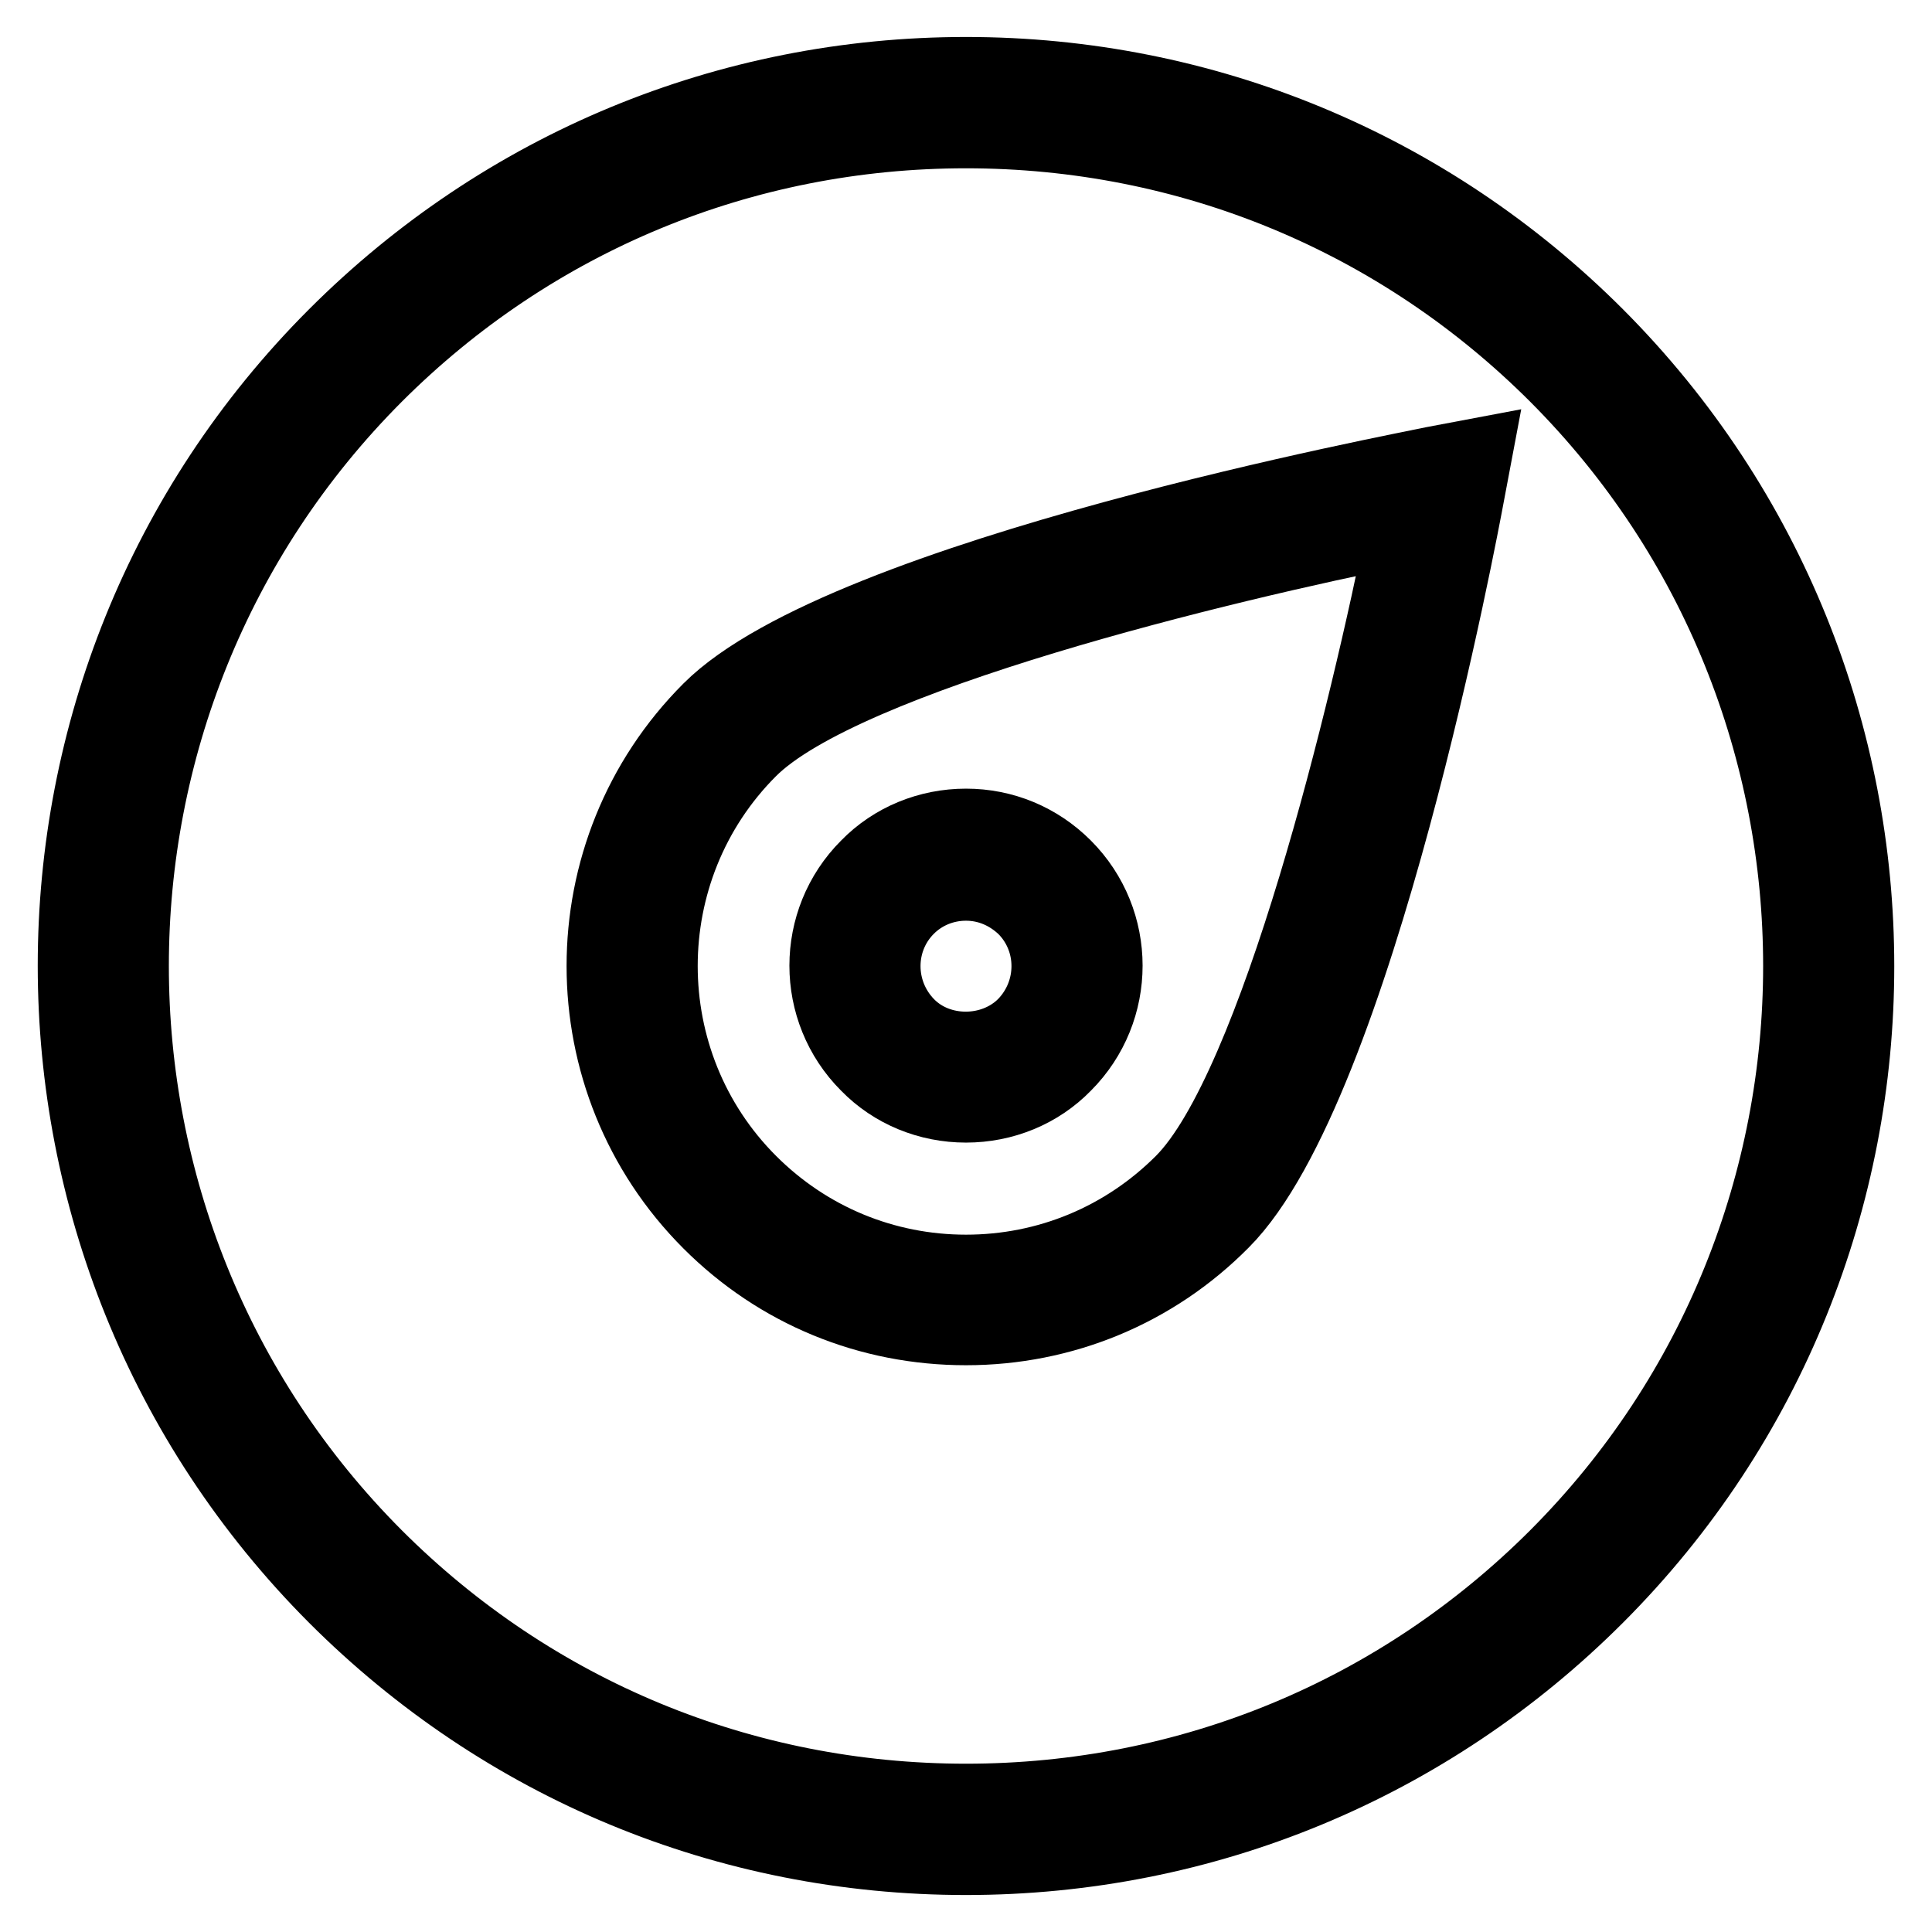
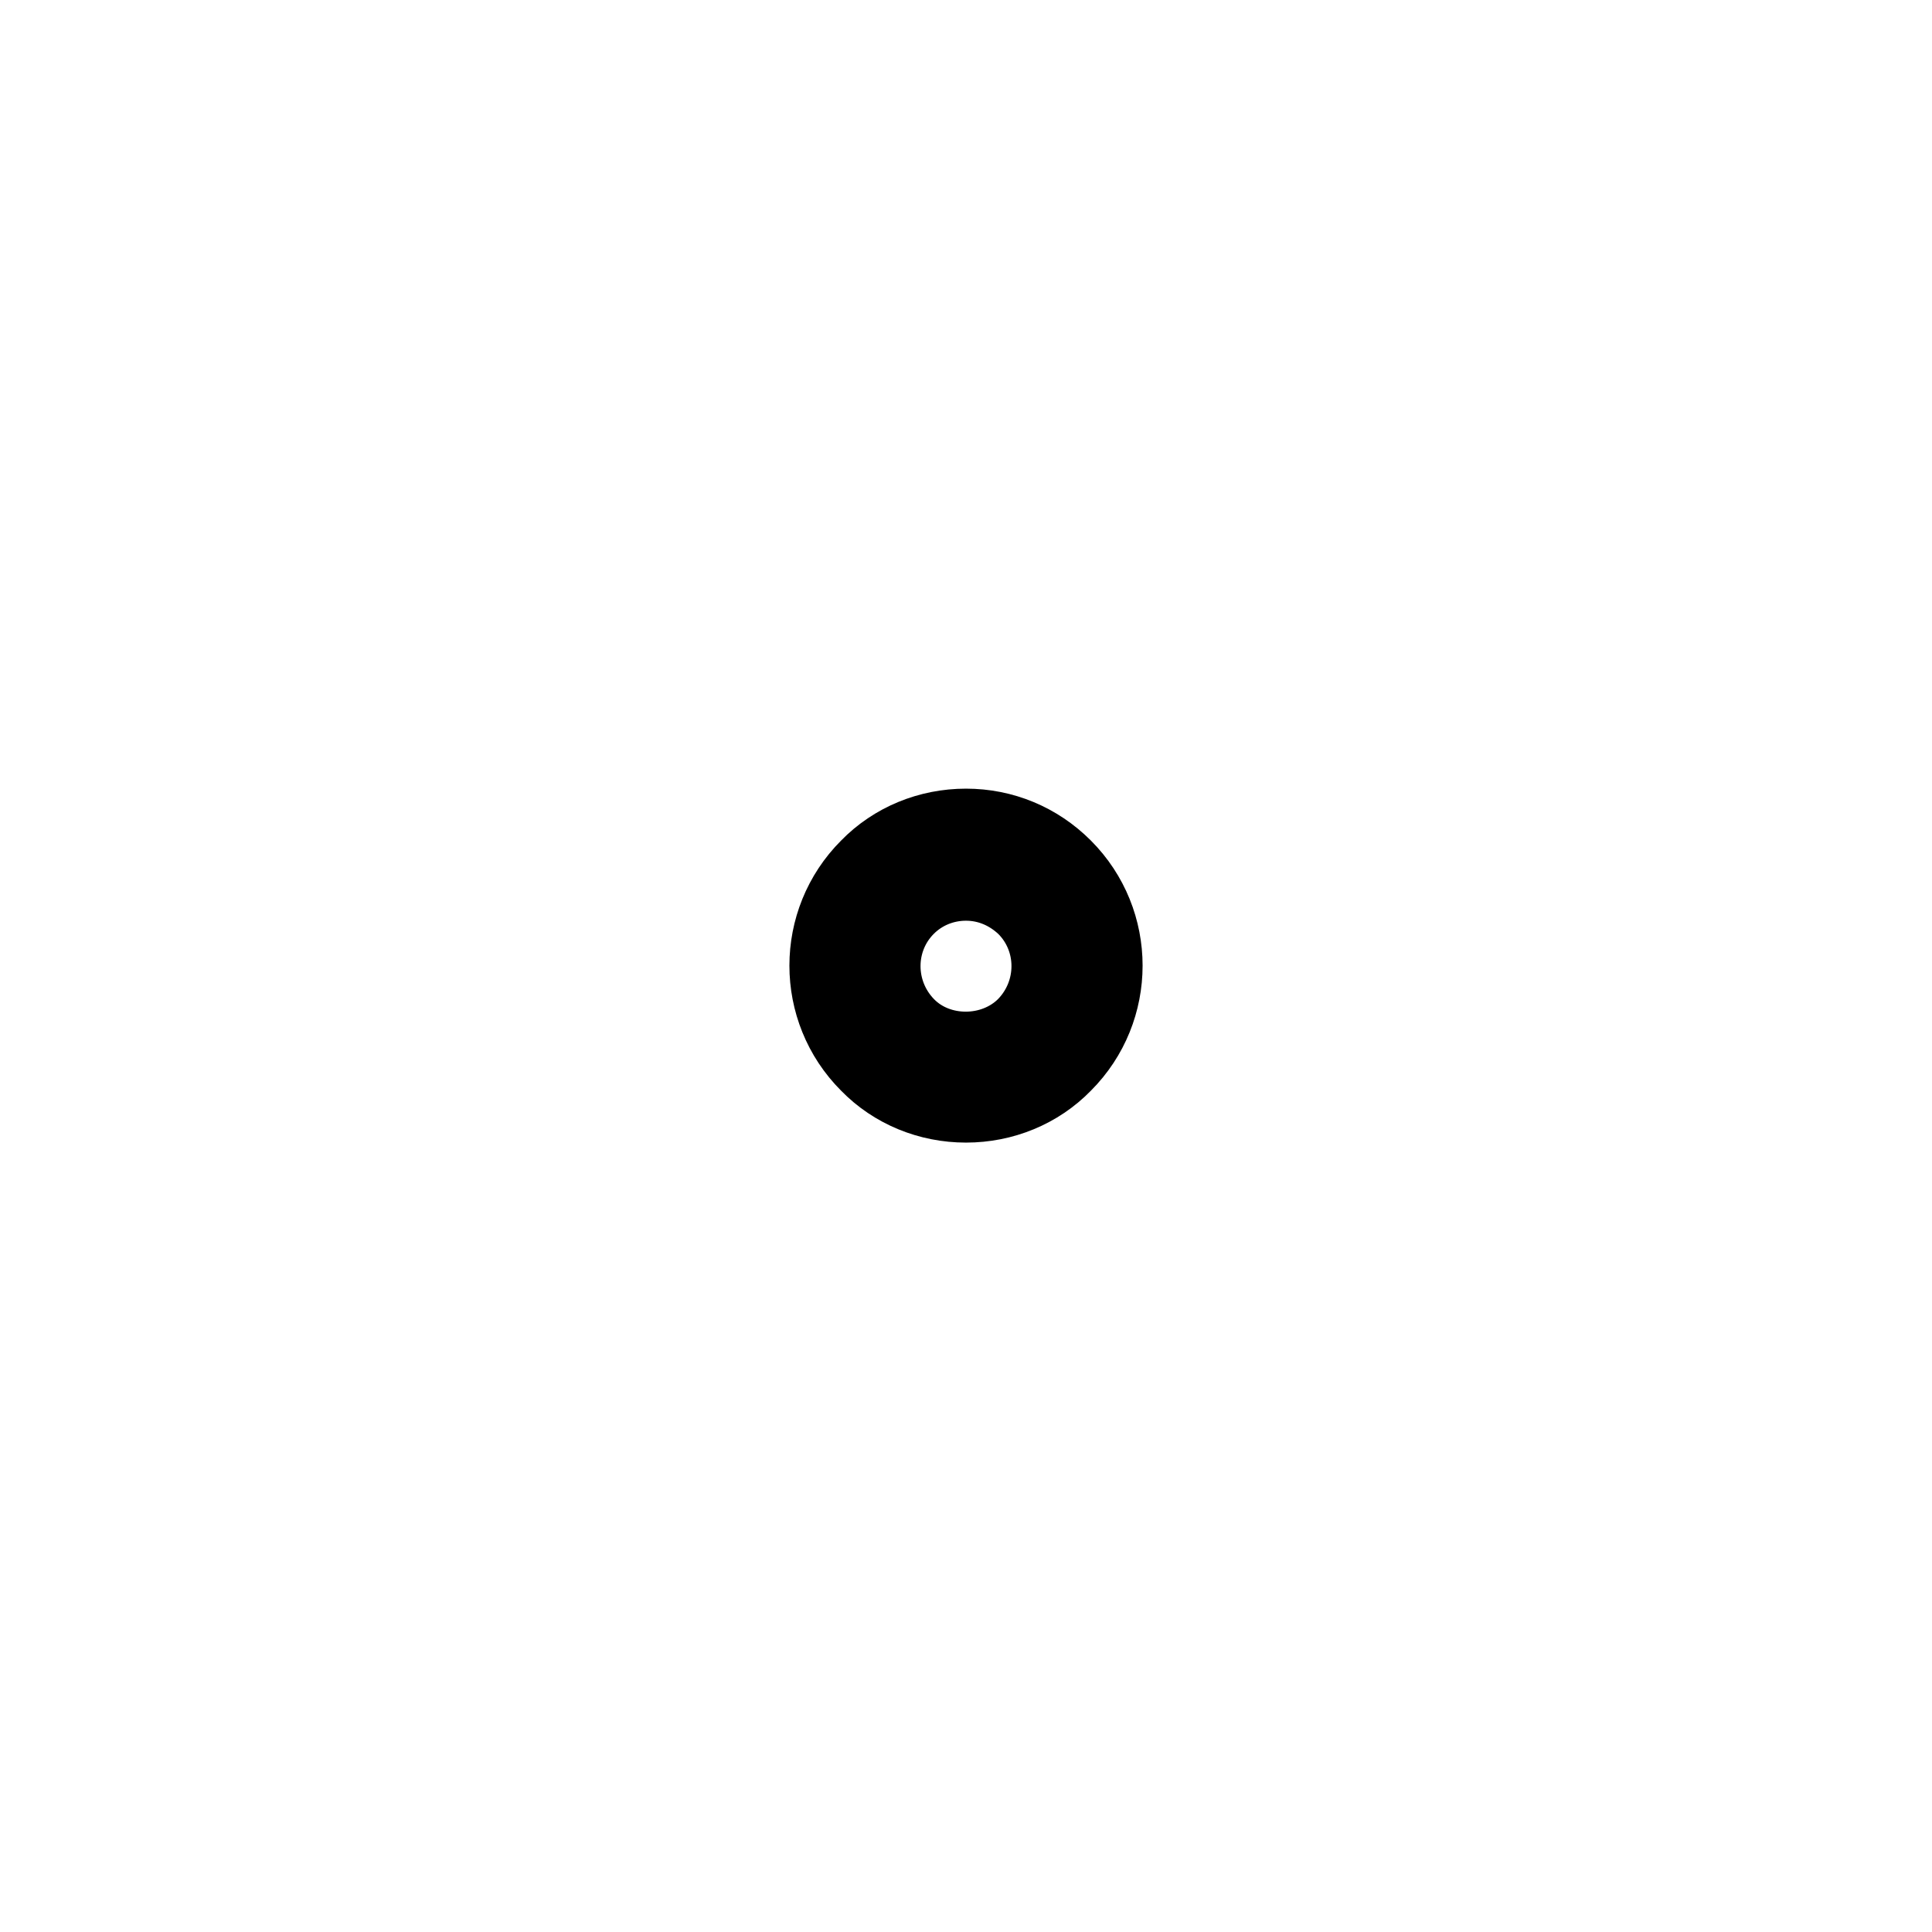
<svg xmlns="http://www.w3.org/2000/svg" version="1.1" x="0px" y="0px" viewBox="0 0 256 256" enable-background="new 0 0 256 256" xml:space="preserve">
  <g>
    <g>
-       <path stroke-width="10" fill-opacity="0" stroke="#000000" d="M128,9.9c-31.5,0-61.2,12.3-83.5,34.6c-46,46-46,120.9,0,167c22.3,22.3,51.9,34.6,83.5,34.6  c31.5,0,61.2-12.3,83.5-34.6c46-46,46-120.9,0-167C189.2,22.2,159.5,9.9,128,9.9z M206.3,206.3c-20.9,20.9-48.7,32.4-78.3,32.4  s-57.4-11.5-78.3-32.4C6.6,163.1,6.6,92.9,49.7,49.7C70.6,28.8,98.4,17.3,128,17.3s57.4,11.5,78.3,32.4  C249.4,92.9,249.4,163.1,206.3,206.3z" />
      <path stroke-width="10" fill-opacity="0" stroke="#000000" d="M128,146.4c4.9,0,9.6-1.9,13-5.4c7.2-7.2,7.2-18.9,0-26.1c-3.5-3.5-8.1-5.4-13-5.4c-4.9,0-9.6,1.9-13,5.4  c-7.2,7.2-7.2,18.9,0,26.1C118.4,144.5,123.1,146.4,128,146.4z M120.2,120.2c2.1-2.1,4.9-3.2,7.8-3.2c3,0,5.7,1.2,7.8,3.2  c4.3,4.3,4.3,11.3,0,15.7c-4.2,4.2-11.5,4.2-15.6,0C115.9,131.5,115.9,124.5,120.2,120.2z" />
-       <path stroke-width="10" fill-opacity="0" stroke="#000000" d="M94.1,94.1c-18.7,18.7-18.7,49.1,0,67.8c9.1,9.1,21.1,14,33.9,14l0,0c12.8,0,24.9-5,33.9-14.1  c17.9-17.9,31.8-92.8,32.4-96l1-5.3l-5.3,1C186.9,62.2,112,76.2,94.1,94.1z M156.7,156.7c-7.7,7.7-17.9,11.9-28.7,11.9  c-10.8,0-21-4.2-28.7-11.9c-15.8-15.8-15.8-41.6,0-57.4c12.5-12.5,62.7-24.6,86.8-29.4C181.3,94,169.2,144.2,156.7,156.7z" />
    </g>
  </g>
</svg>